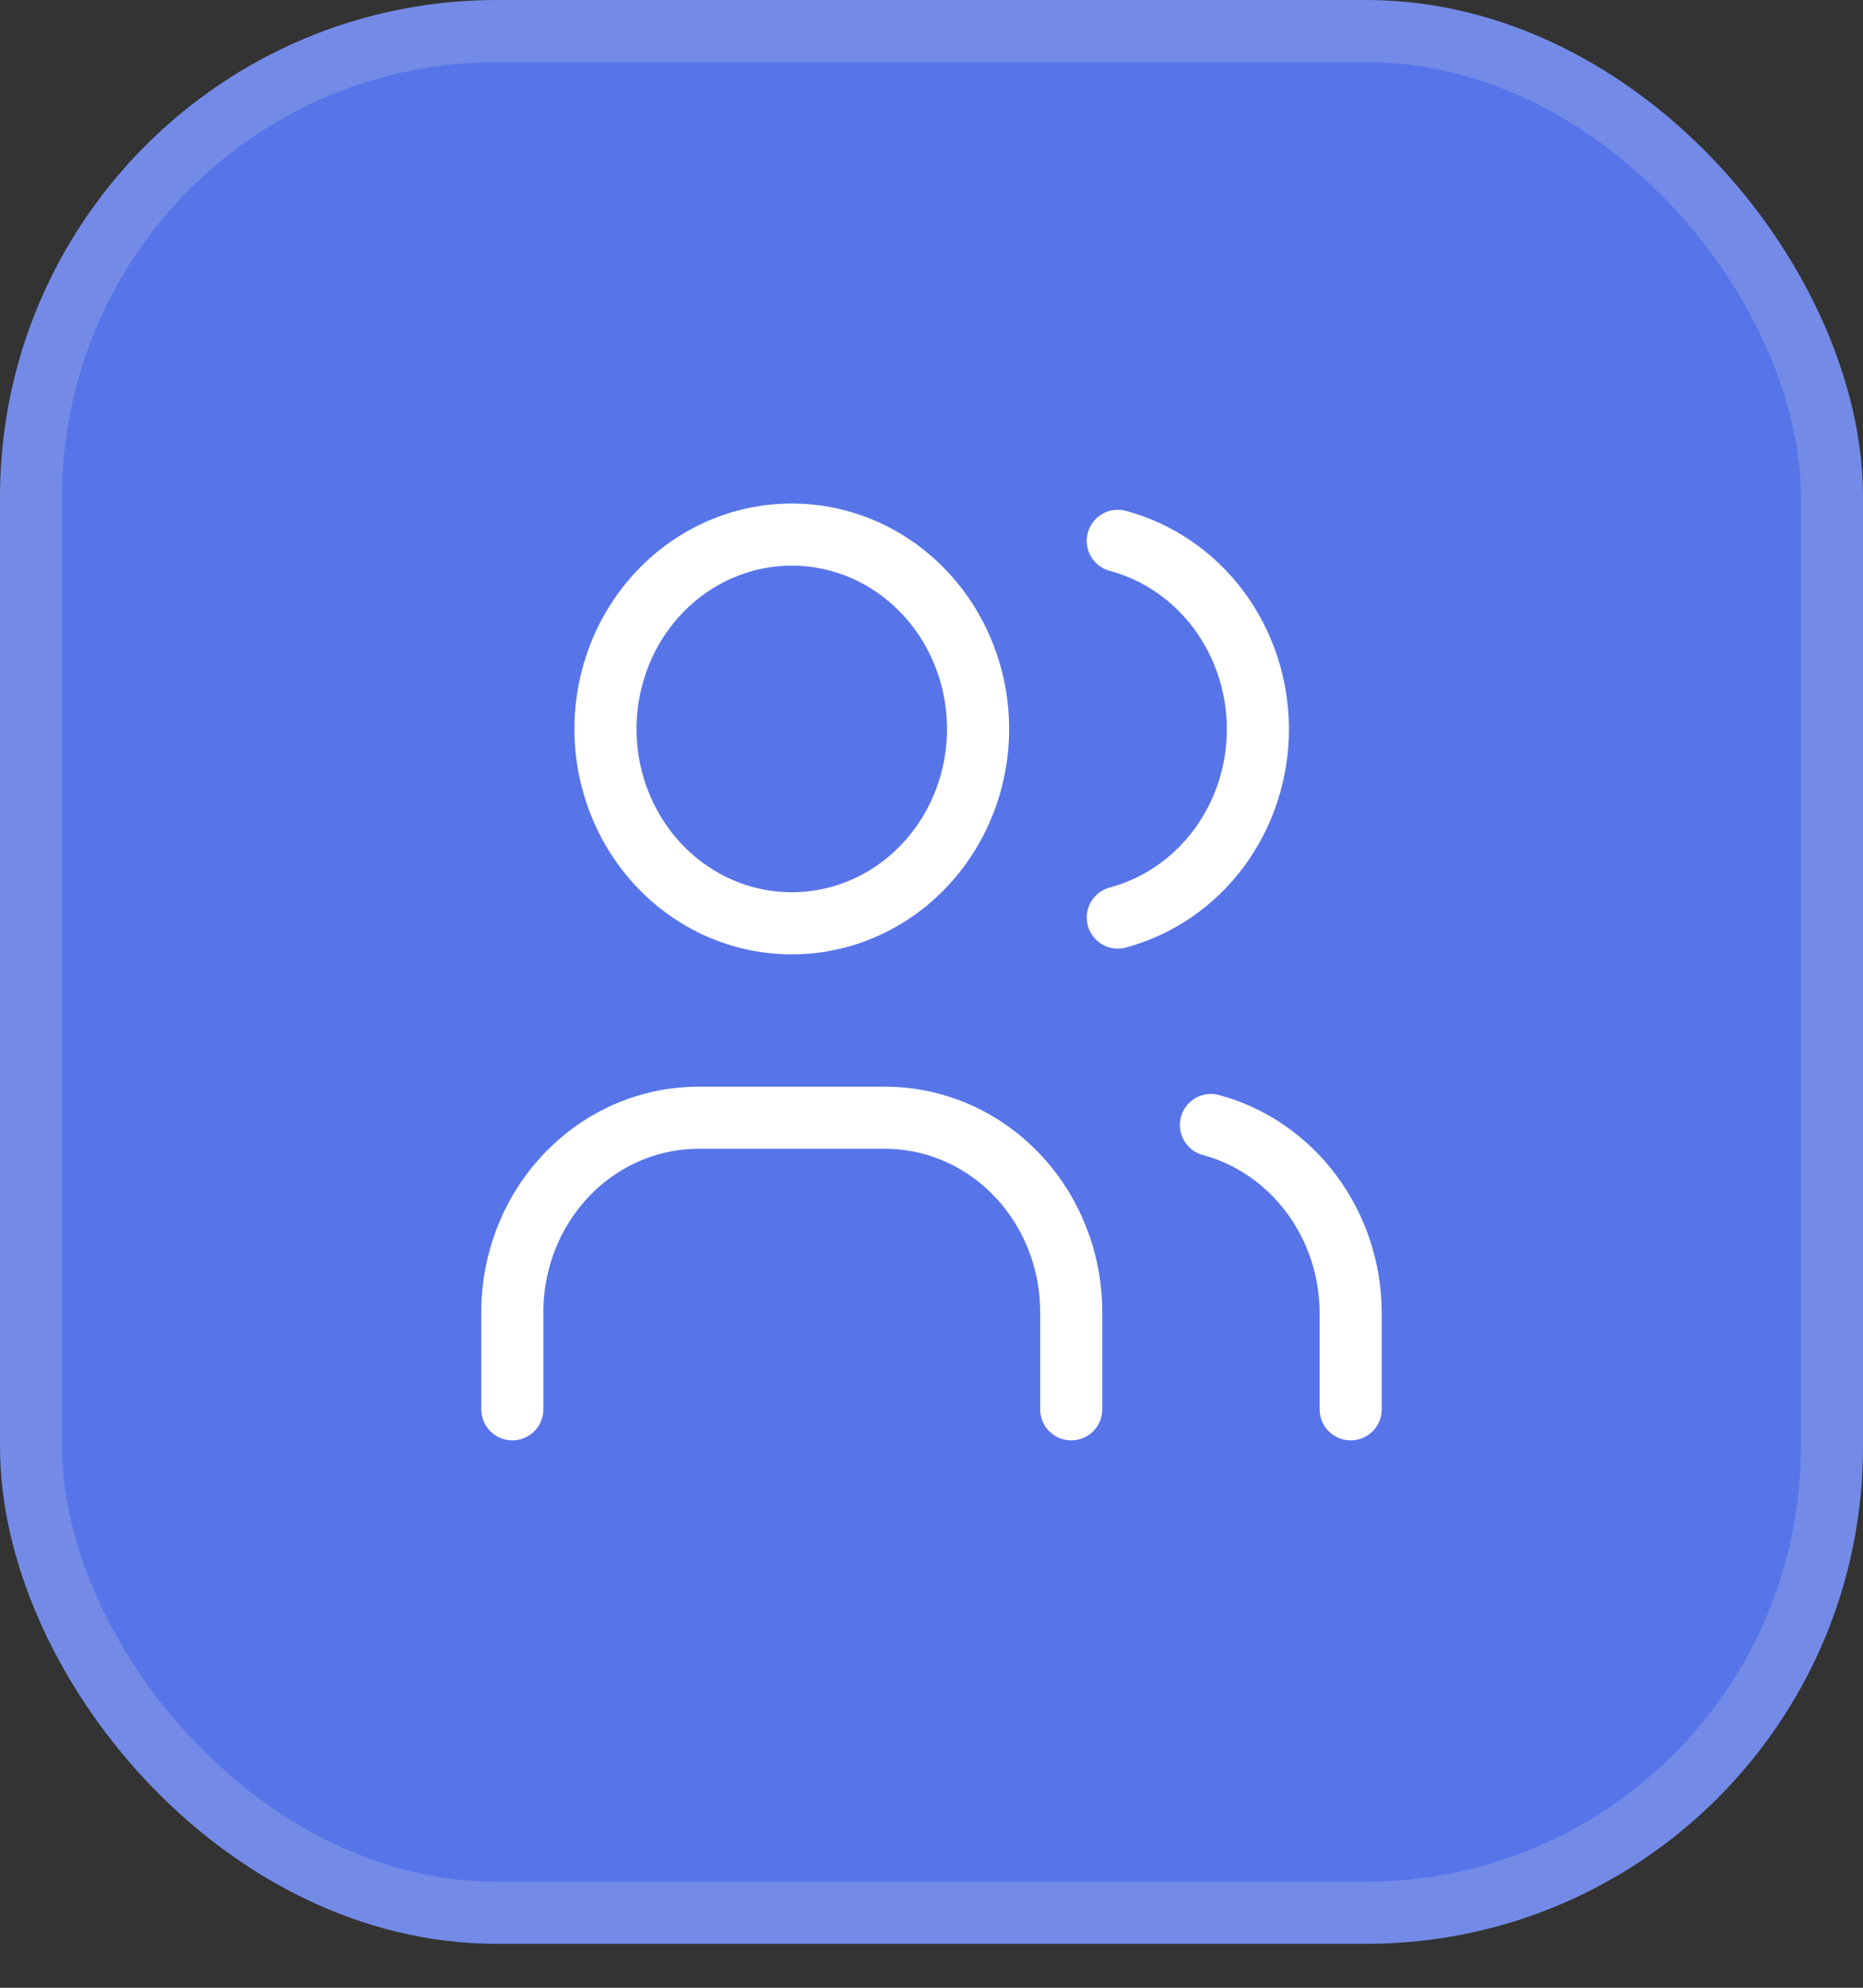
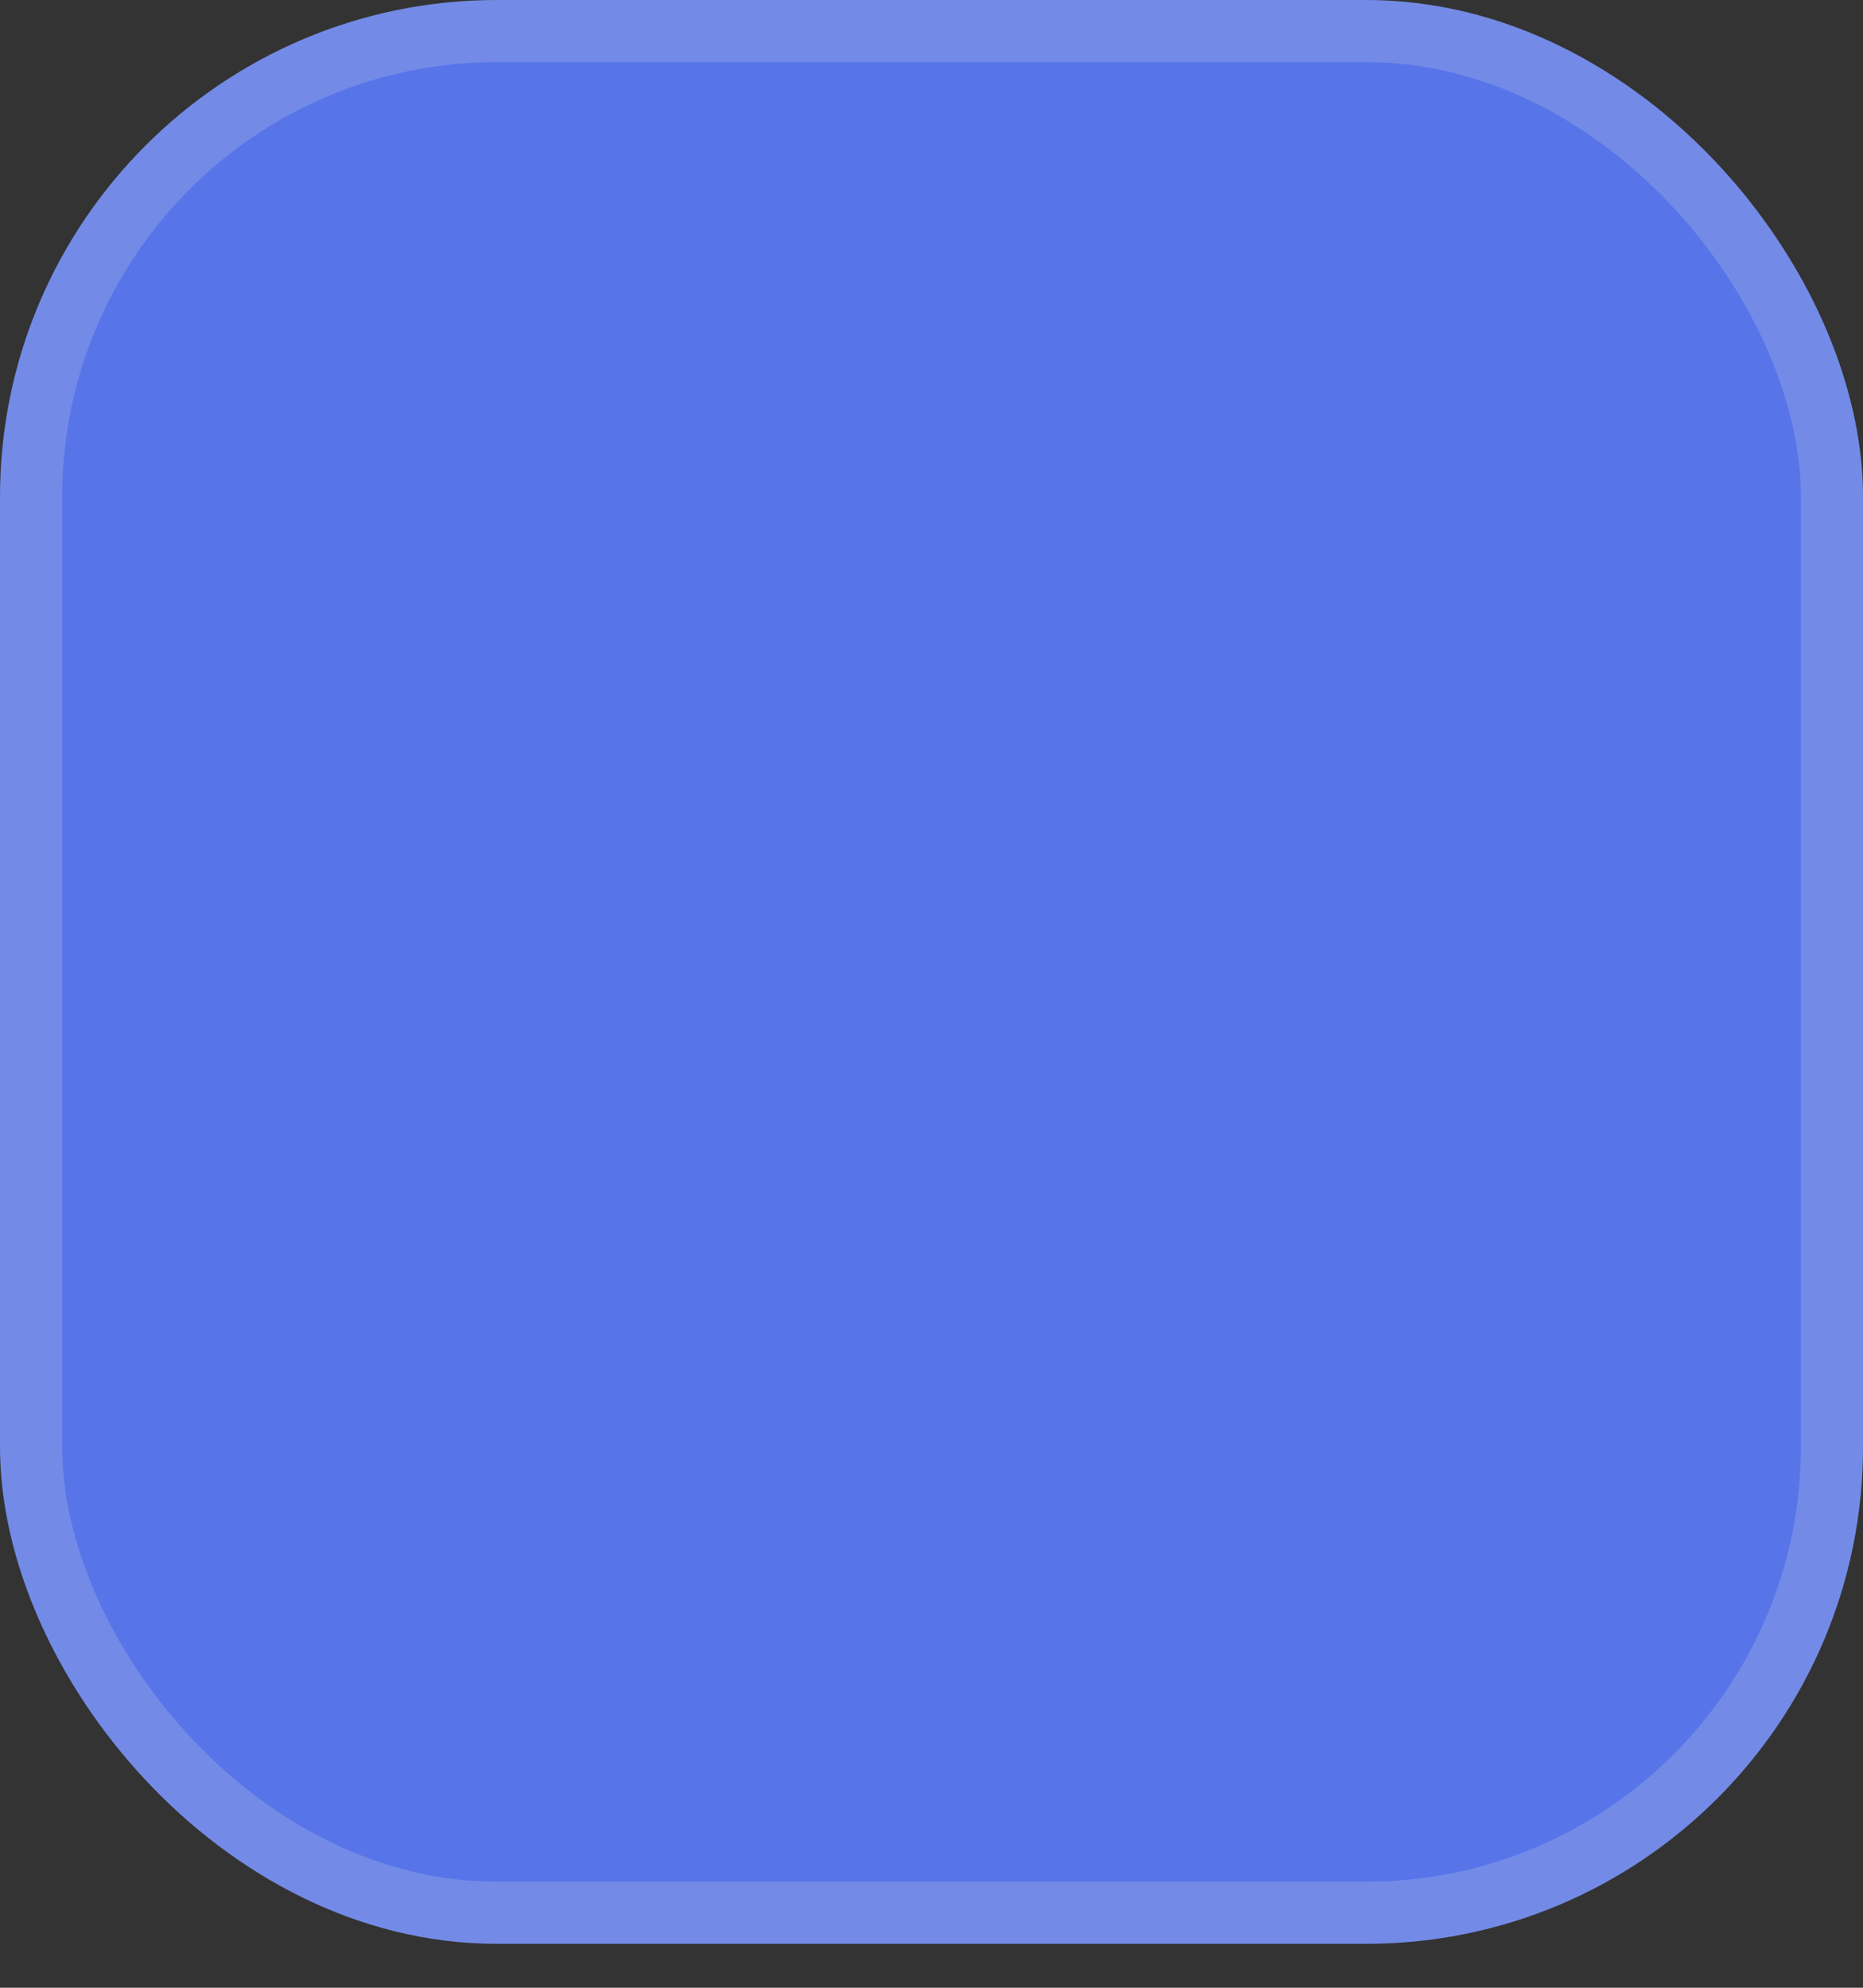
<svg xmlns="http://www.w3.org/2000/svg" width="30" height="32" viewBox="0 0 30 32" fill="none">
  <rect x="0" y="0" width="30" height="32" fill="#333333" stroke="none" />
  <rect x="0.5" y="0.5" width="29" height="30.293" rx="7.5" fill="#5775E9" />
  <rect x="0.5" y="0.5" width="29" height="30.293" rx="7.5" stroke="#738BE7" />
-   <path d="M8.25 22.688V21.123C8.25 20.293 8.566 19.497 9.129 18.91C9.691 18.323 10.454 17.994 11.25 17.994H14.25C15.046 17.994 15.809 18.323 16.371 18.91C16.934 19.497 17.25 20.293 17.25 21.123V22.688M18 8.707C18.645 8.88 19.217 9.271 19.626 9.82C20.034 10.369 20.256 11.044 20.256 11.739C20.256 12.434 20.034 13.109 19.626 13.658C19.217 14.207 18.645 14.598 18 14.771M21.75 22.688V21.123C21.746 20.432 21.523 19.762 21.116 19.218C20.709 18.673 20.141 18.284 19.5 18.111M9.75 11.735C9.75 12.565 10.066 13.361 10.629 13.948C11.191 14.535 11.954 14.864 12.75 14.864C13.546 14.864 14.309 14.535 14.871 13.948C15.434 13.361 15.75 12.565 15.75 11.735C15.75 10.905 15.434 10.109 14.871 9.522C14.309 8.935 13.546 8.606 12.75 8.606C11.954 8.606 11.191 8.935 10.629 9.522C10.066 10.109 9.75 10.905 9.75 11.735Z" stroke="white" stroke-linecap="round" stroke-linejoin="round" />
</svg>